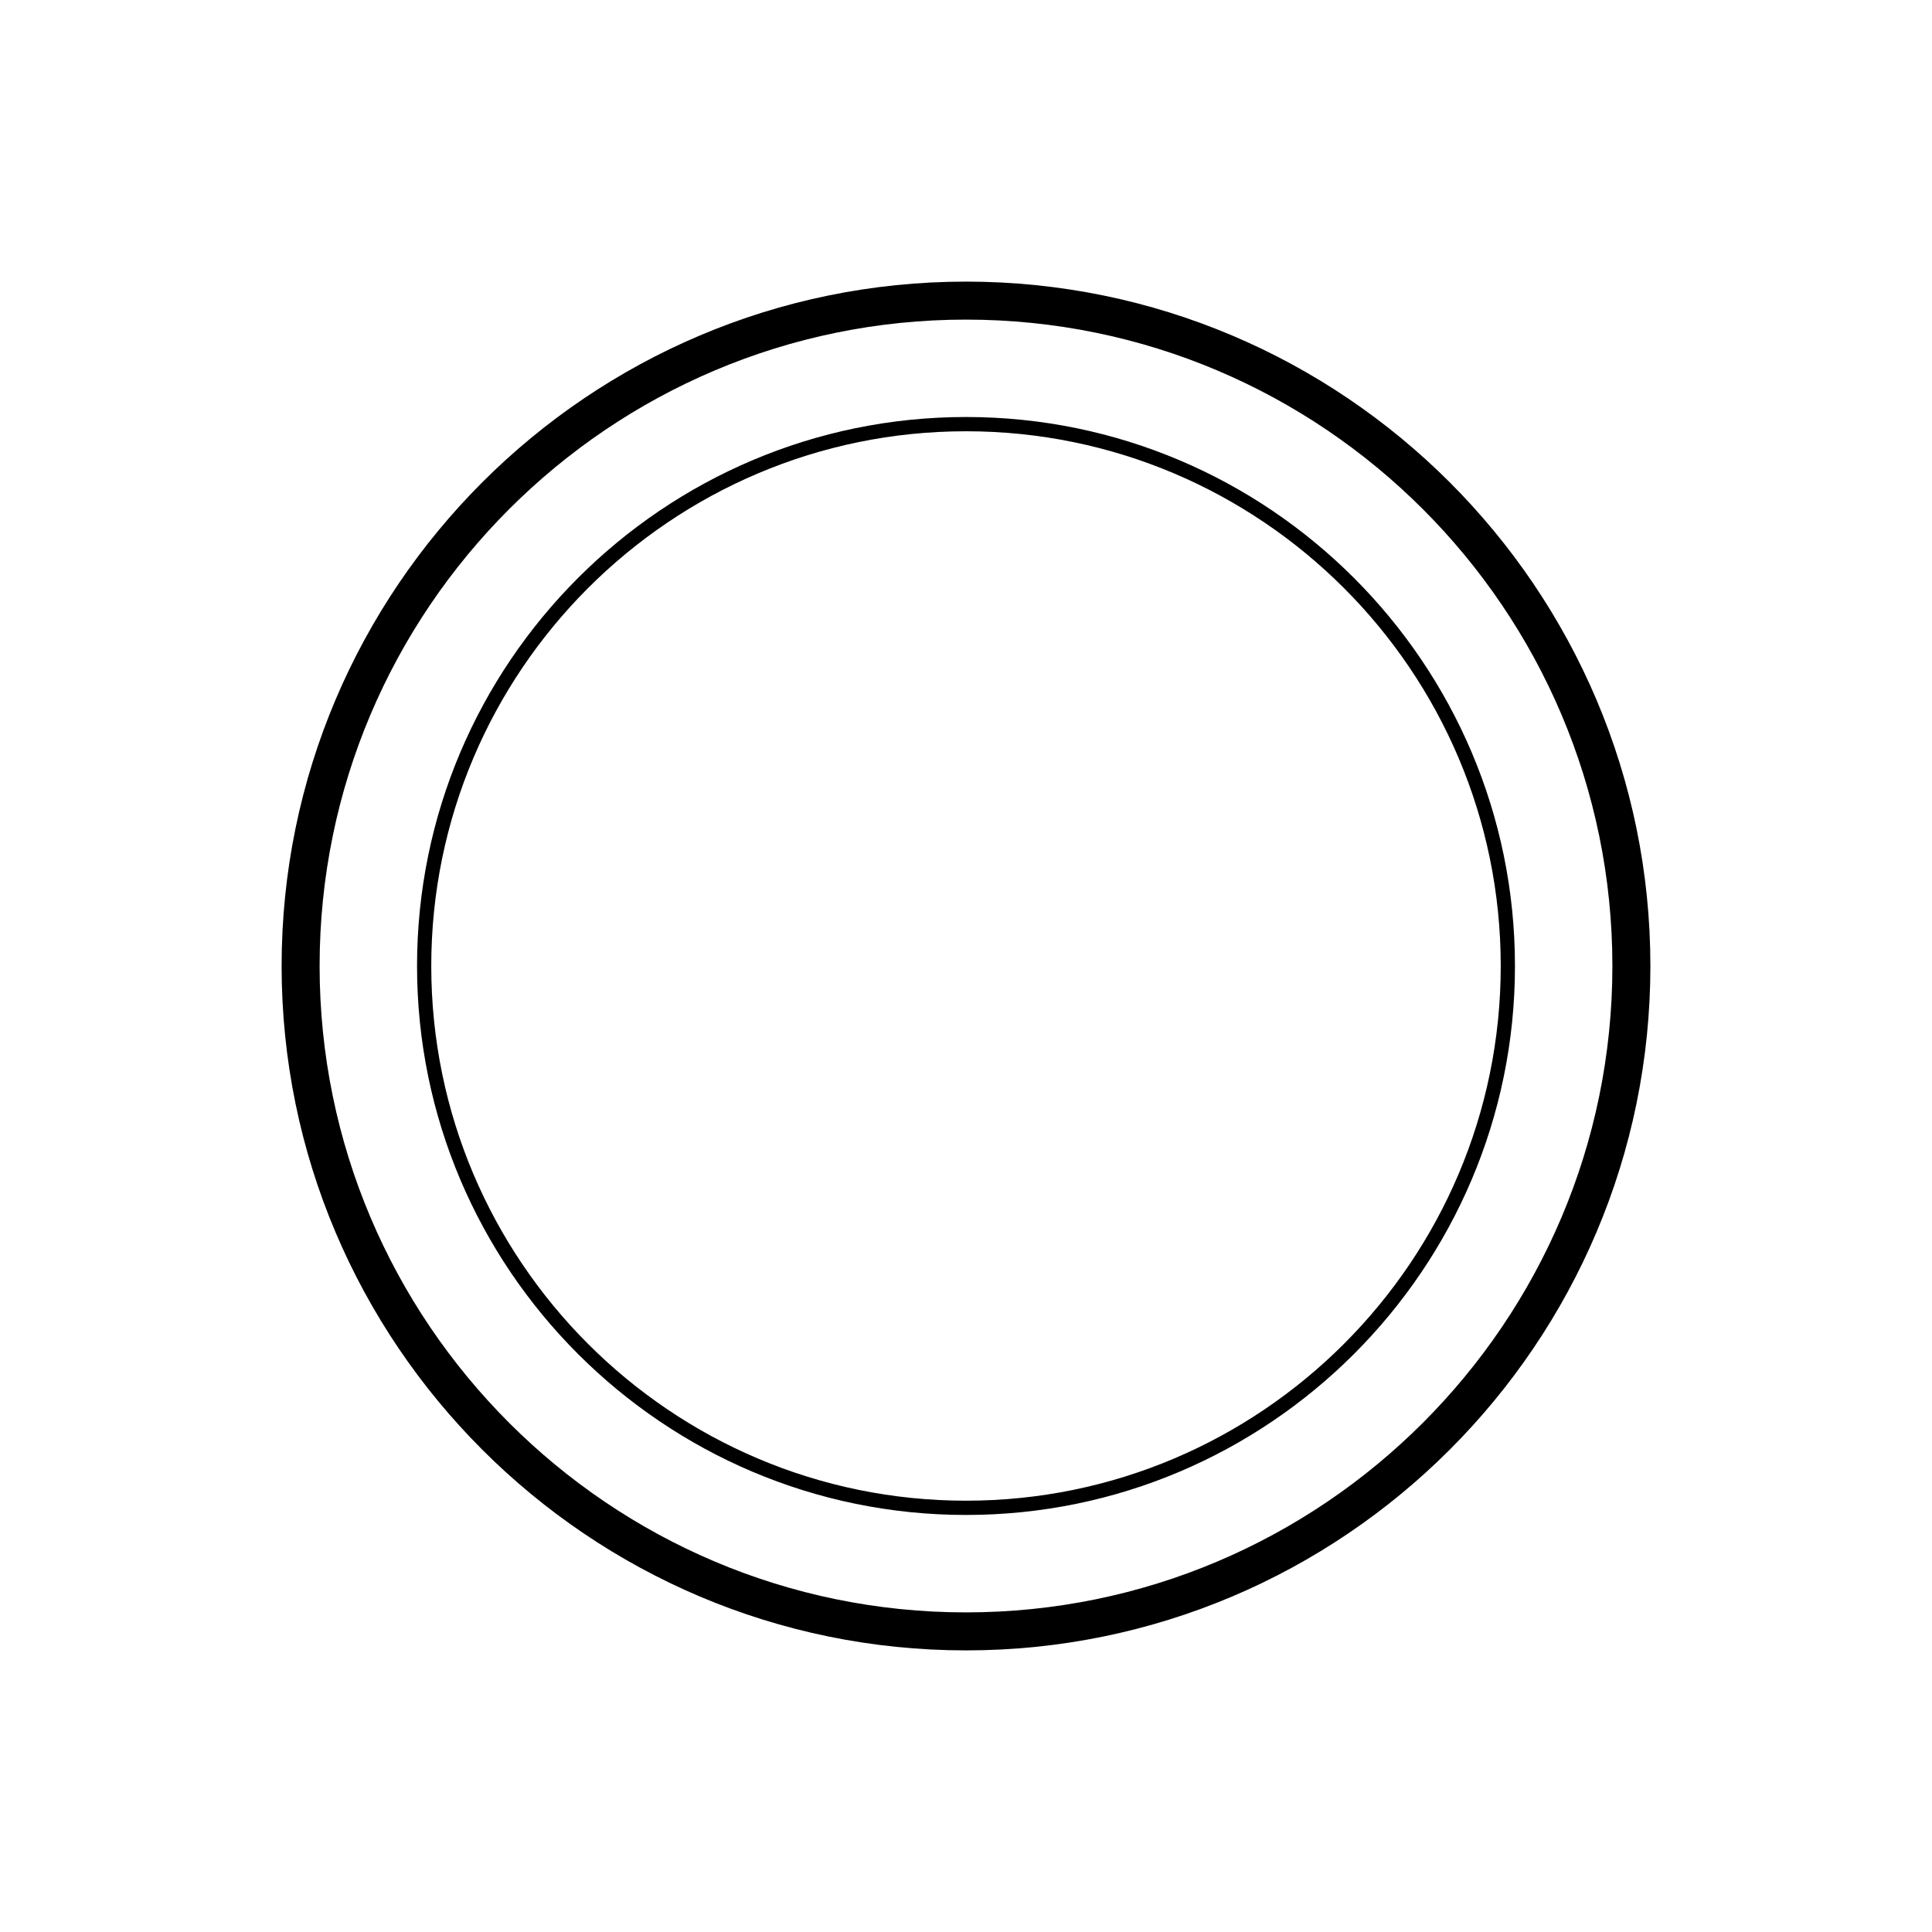
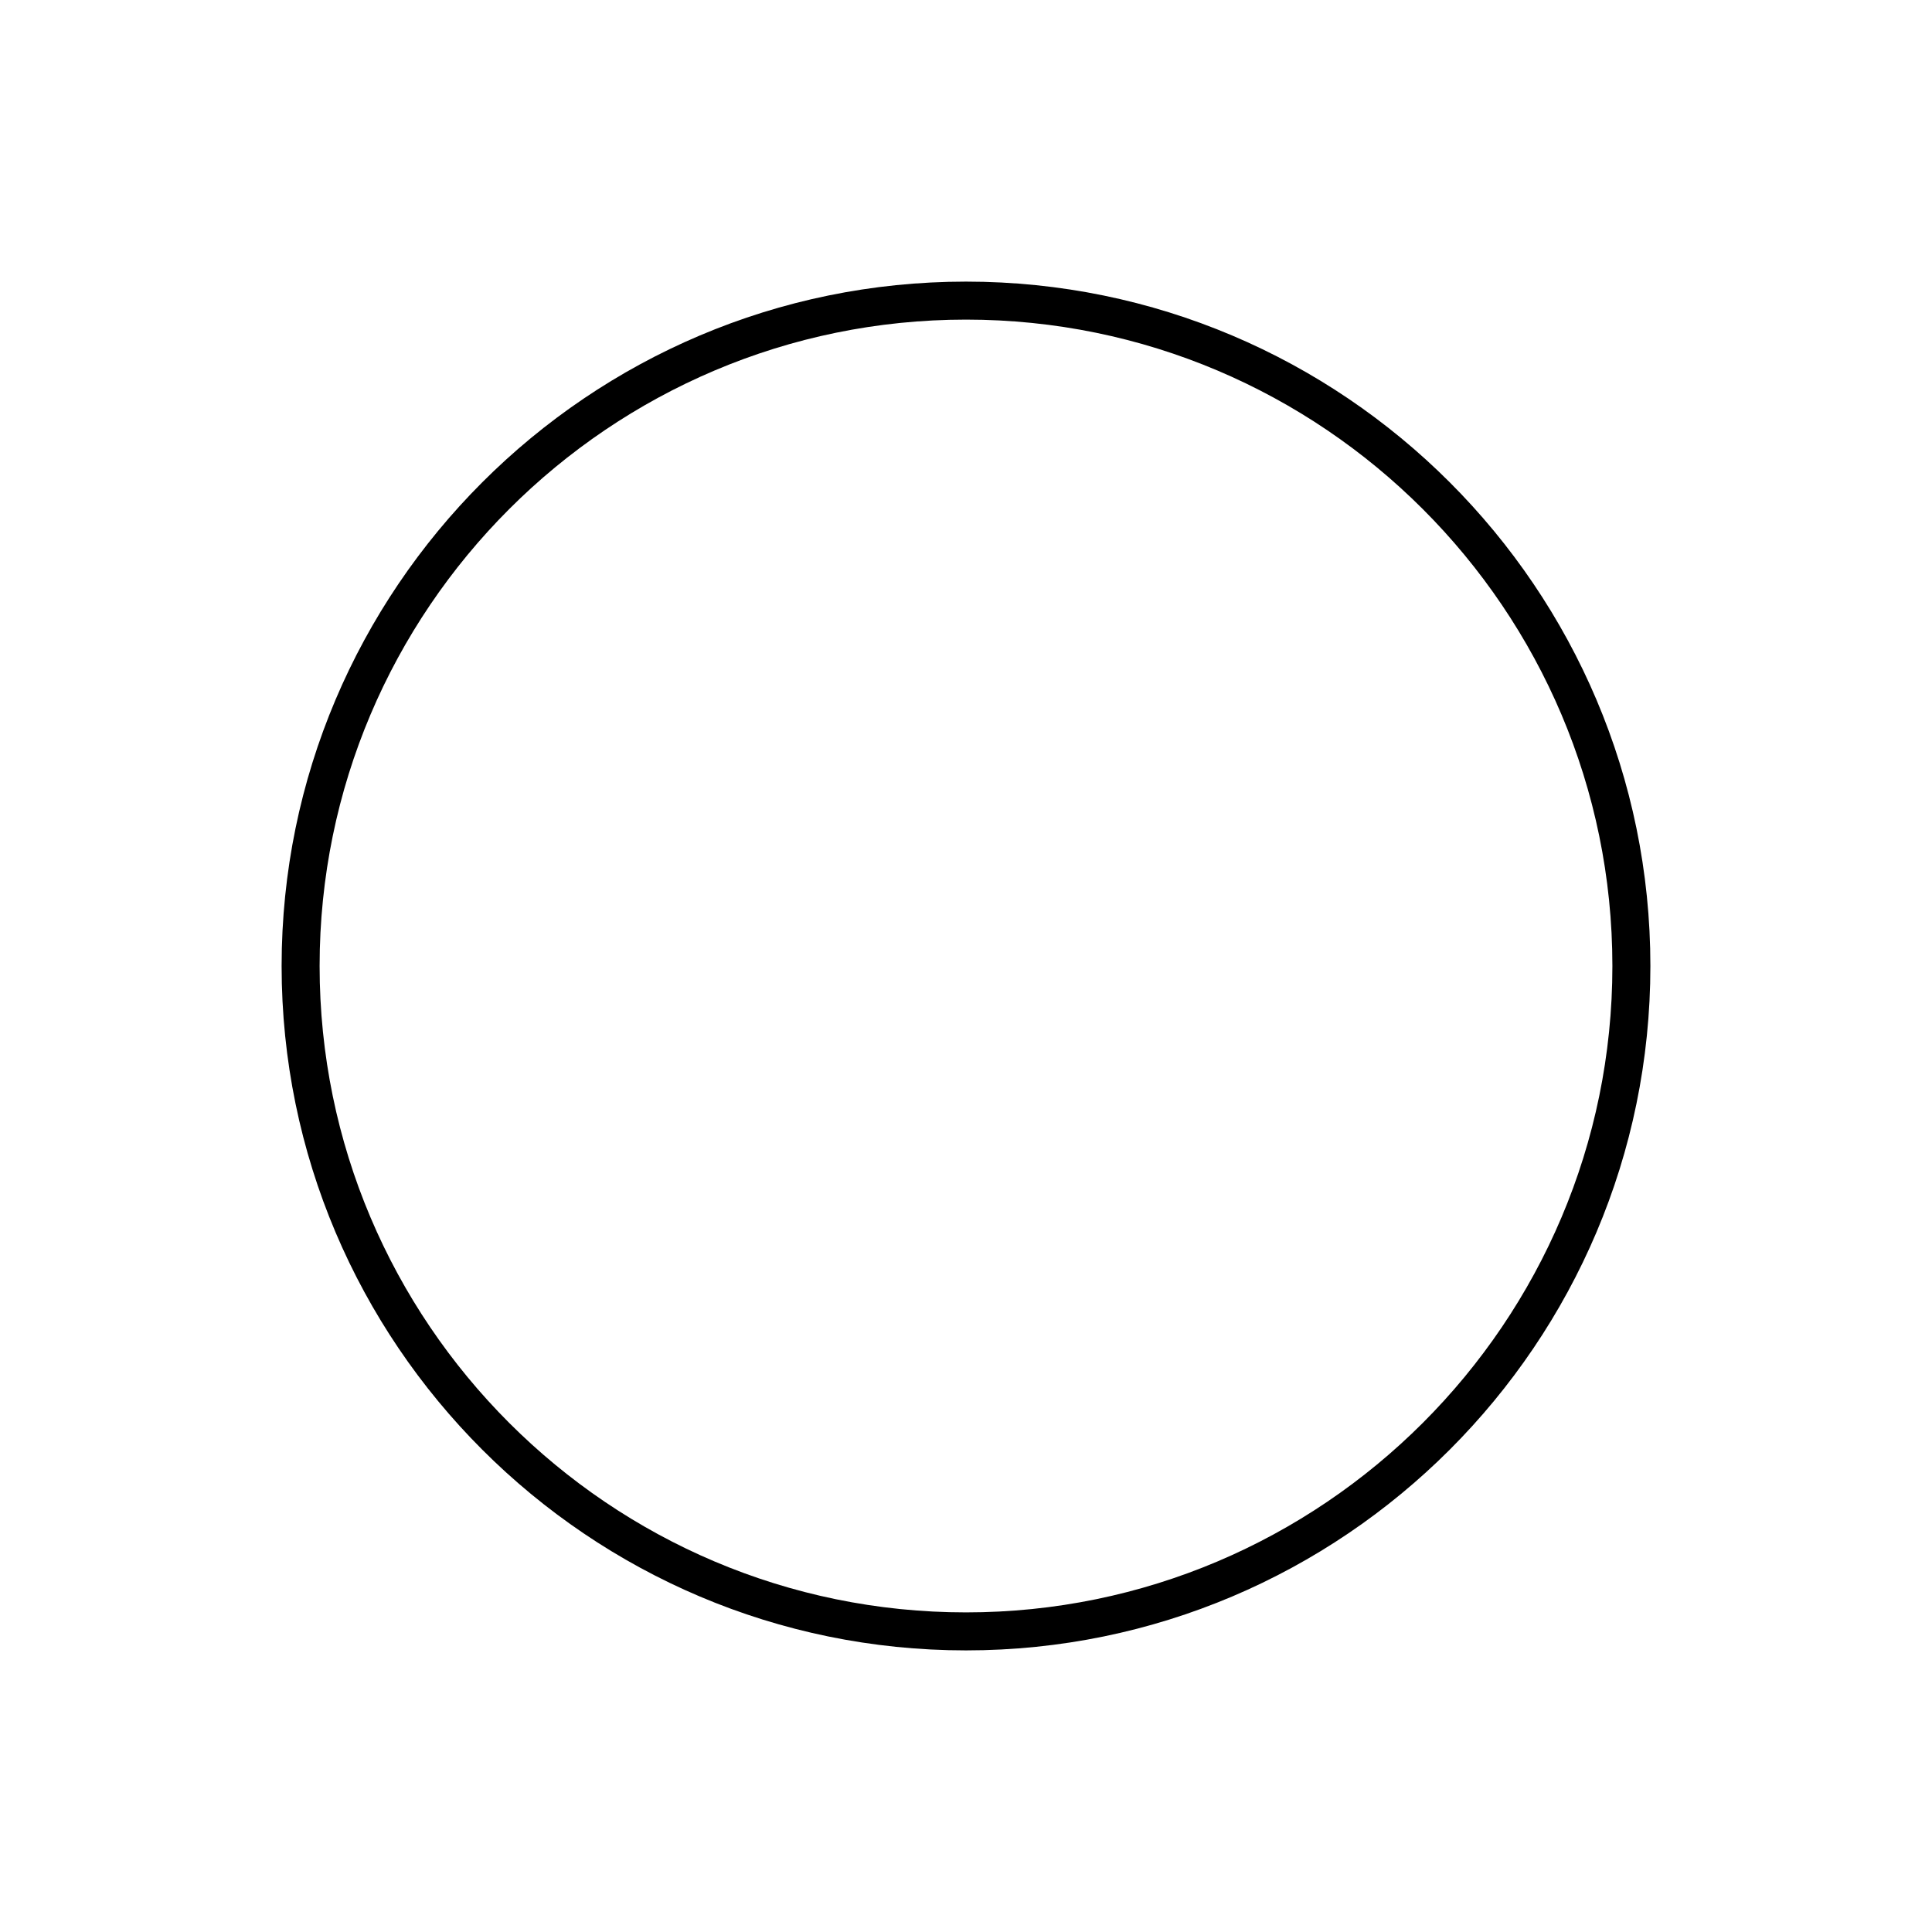
<svg xmlns="http://www.w3.org/2000/svg" fill="#000000" width="800px" height="800px" version="1.1" viewBox="144 144 512 512">
  <g>
    <path d="m400 581.37c-100.01 0-181.37-81.359-181.37-181.37s81.359-181.37 181.37-181.37 181.37 81.359 181.37 181.37c0 100.01-81.363 181.37-181.37 181.37zm0-352.67c-94.453 0-171.3 76.84-171.3 171.3 0 94.453 76.84 171.3 171.3 171.3 94.453 0 171.3-76.84 171.3-171.3-0.004-94.457-76.844-171.3-171.3-171.3z" />
-     <path d="m400 545.48c-80.223 0-145.48-65.262-145.48-145.48-0.004-80.223 65.262-145.49 145.48-145.49 80.219 0 145.48 65.266 145.48 145.49 0 80.219-65.266 145.48-145.48 145.48zm0-287.19c-78.137 0-141.71 63.57-141.71 141.71 0 78.133 63.57 141.7 141.71 141.7s141.71-63.57 141.71-141.71c-0.004-78.133-63.574-141.7-141.71-141.7z" />
  </g>
</svg>